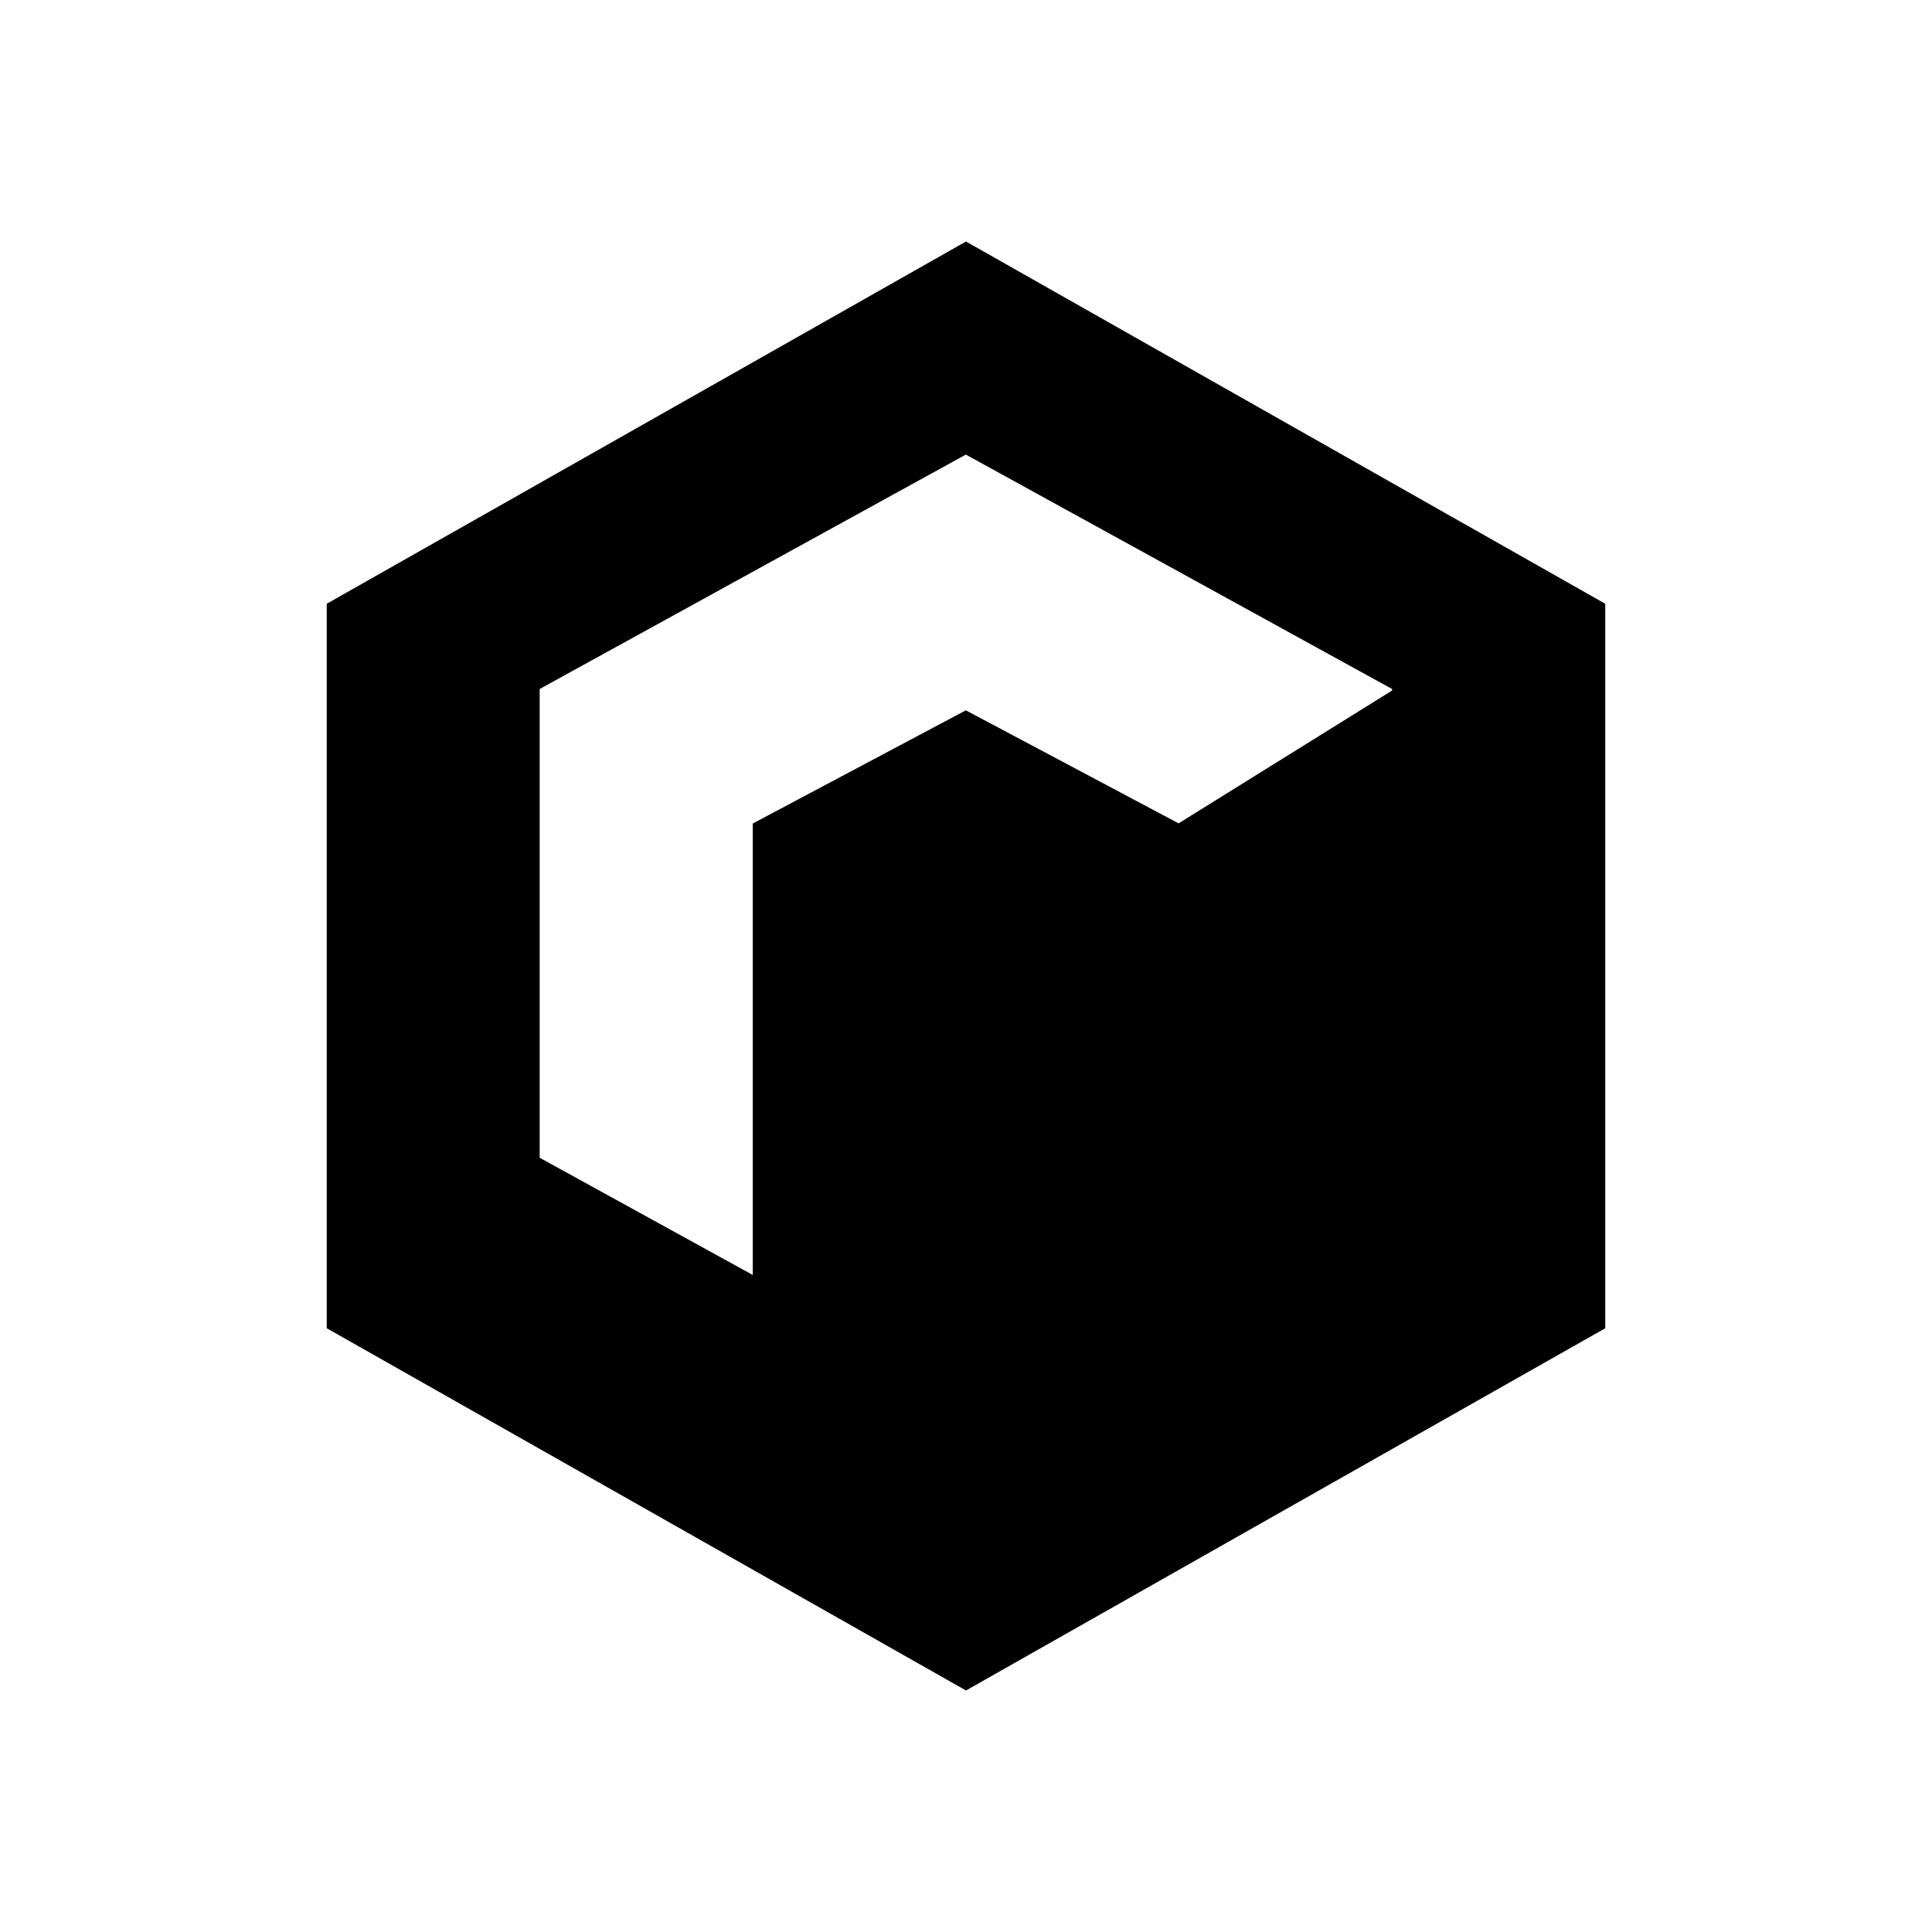
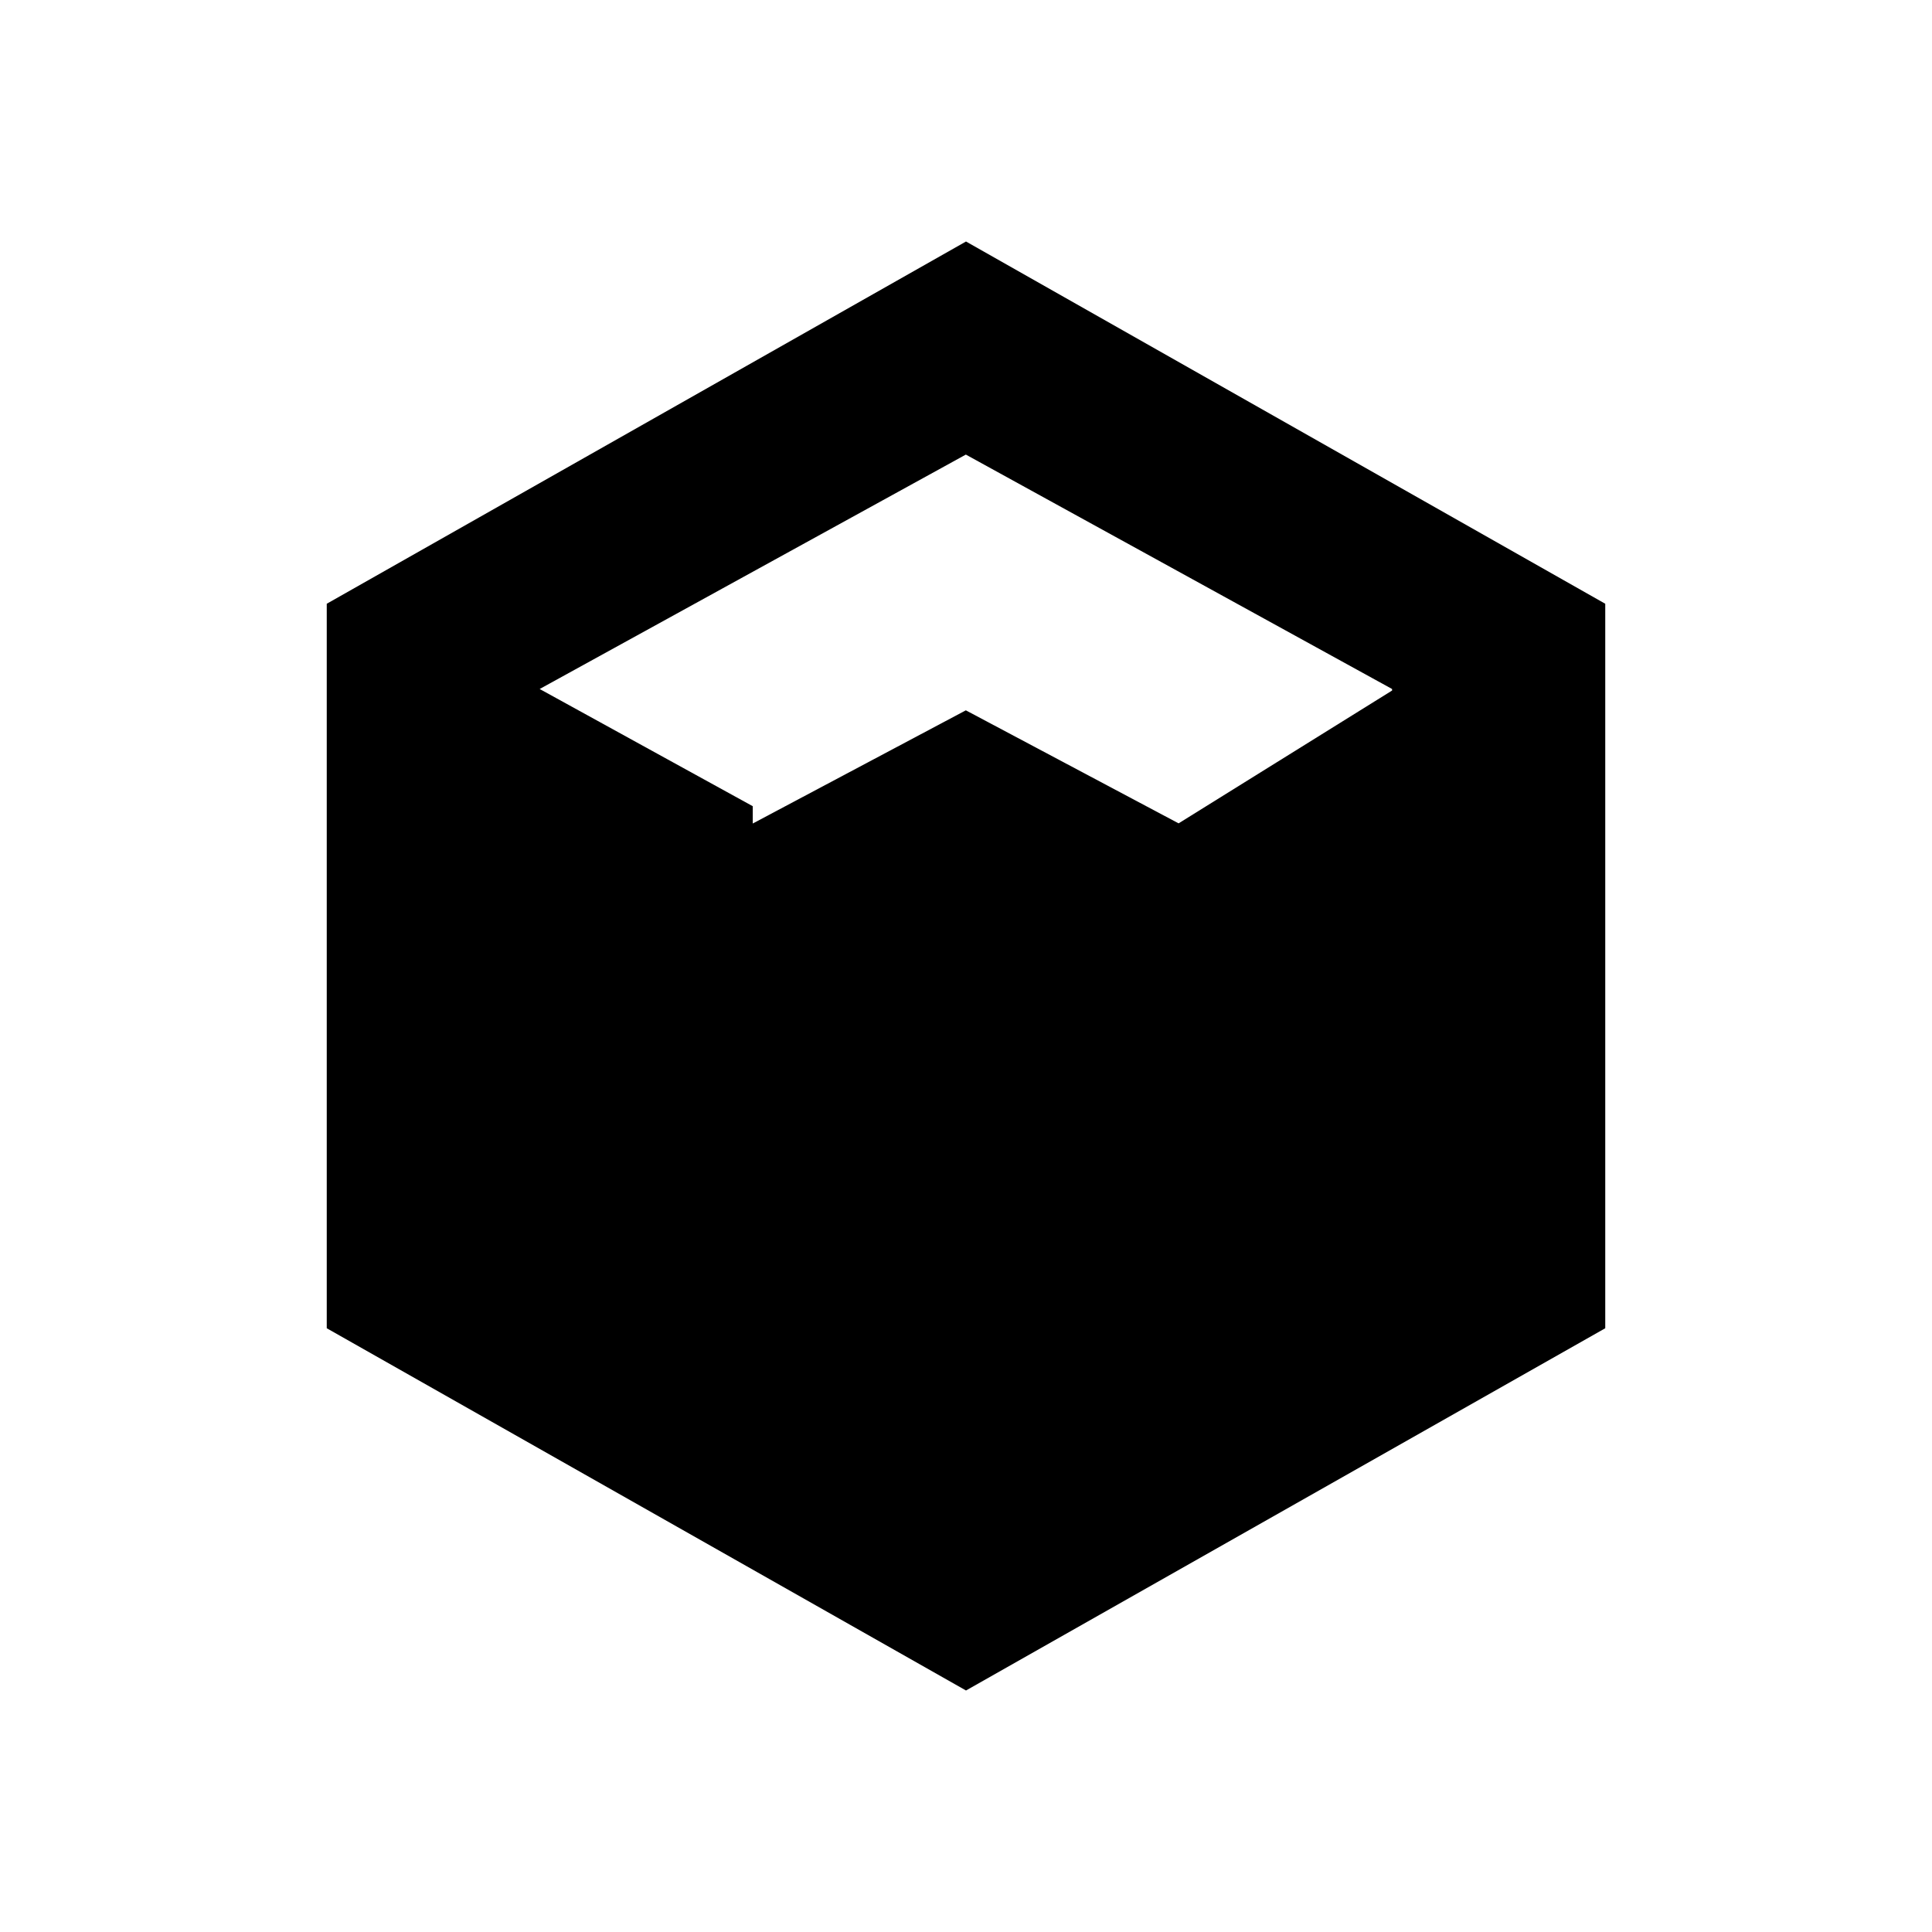
<svg xmlns="http://www.w3.org/2000/svg" width="1em" height="1em" viewBox="0 0 24 24">
-   <path fill="currentColor" fill-rule="evenodd" d="M19.941 7.5L12 3L4.059 7.5v9L12 21l7.941-4.5zm-2.648 1.059l-5.295-2.912l-5.294 2.912v5.823l2.647 1.456V10.23l2.647-1.406l2.643 1.404l2.652-1.65z" clip-rule="evenodd" />
+   <path fill="currentColor" fill-rule="evenodd" d="M19.941 7.5L12 3L4.059 7.5v9L12 21l7.941-4.5zm-2.648 1.059l-5.295-2.912l-5.294 2.912l2.647 1.456V10.23l2.647-1.406l2.643 1.404l2.652-1.65z" clip-rule="evenodd" />
</svg>